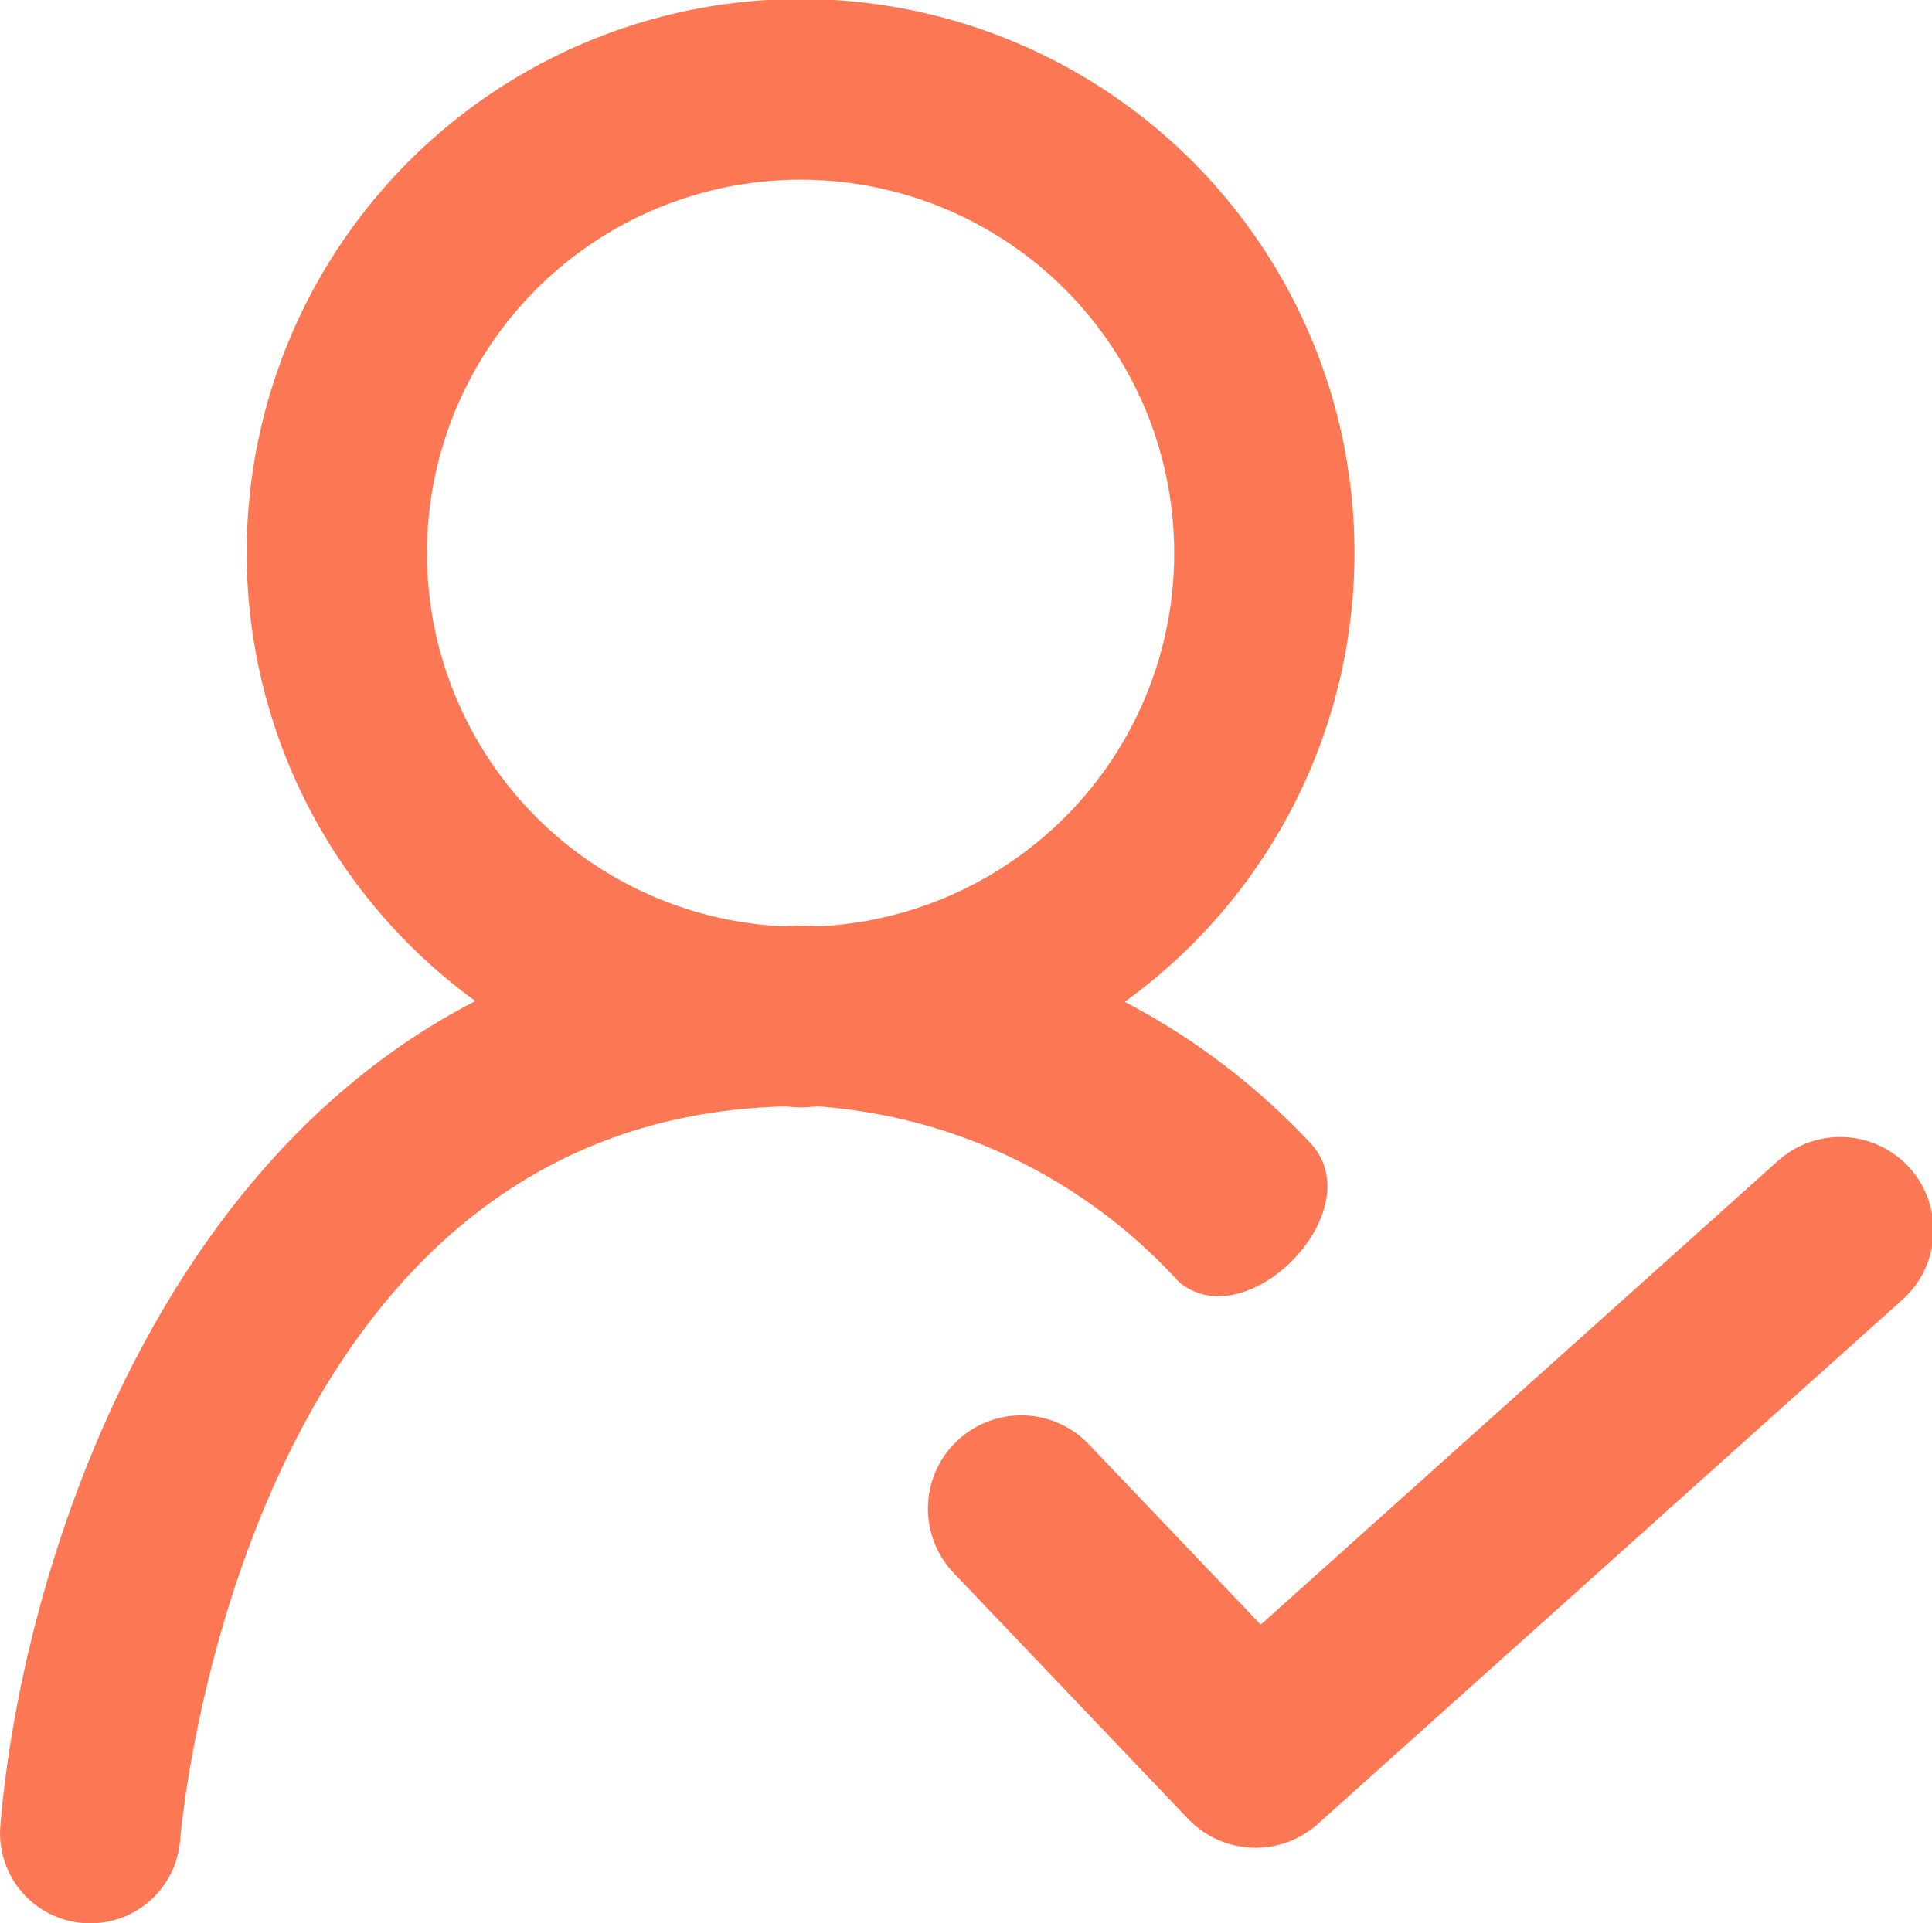
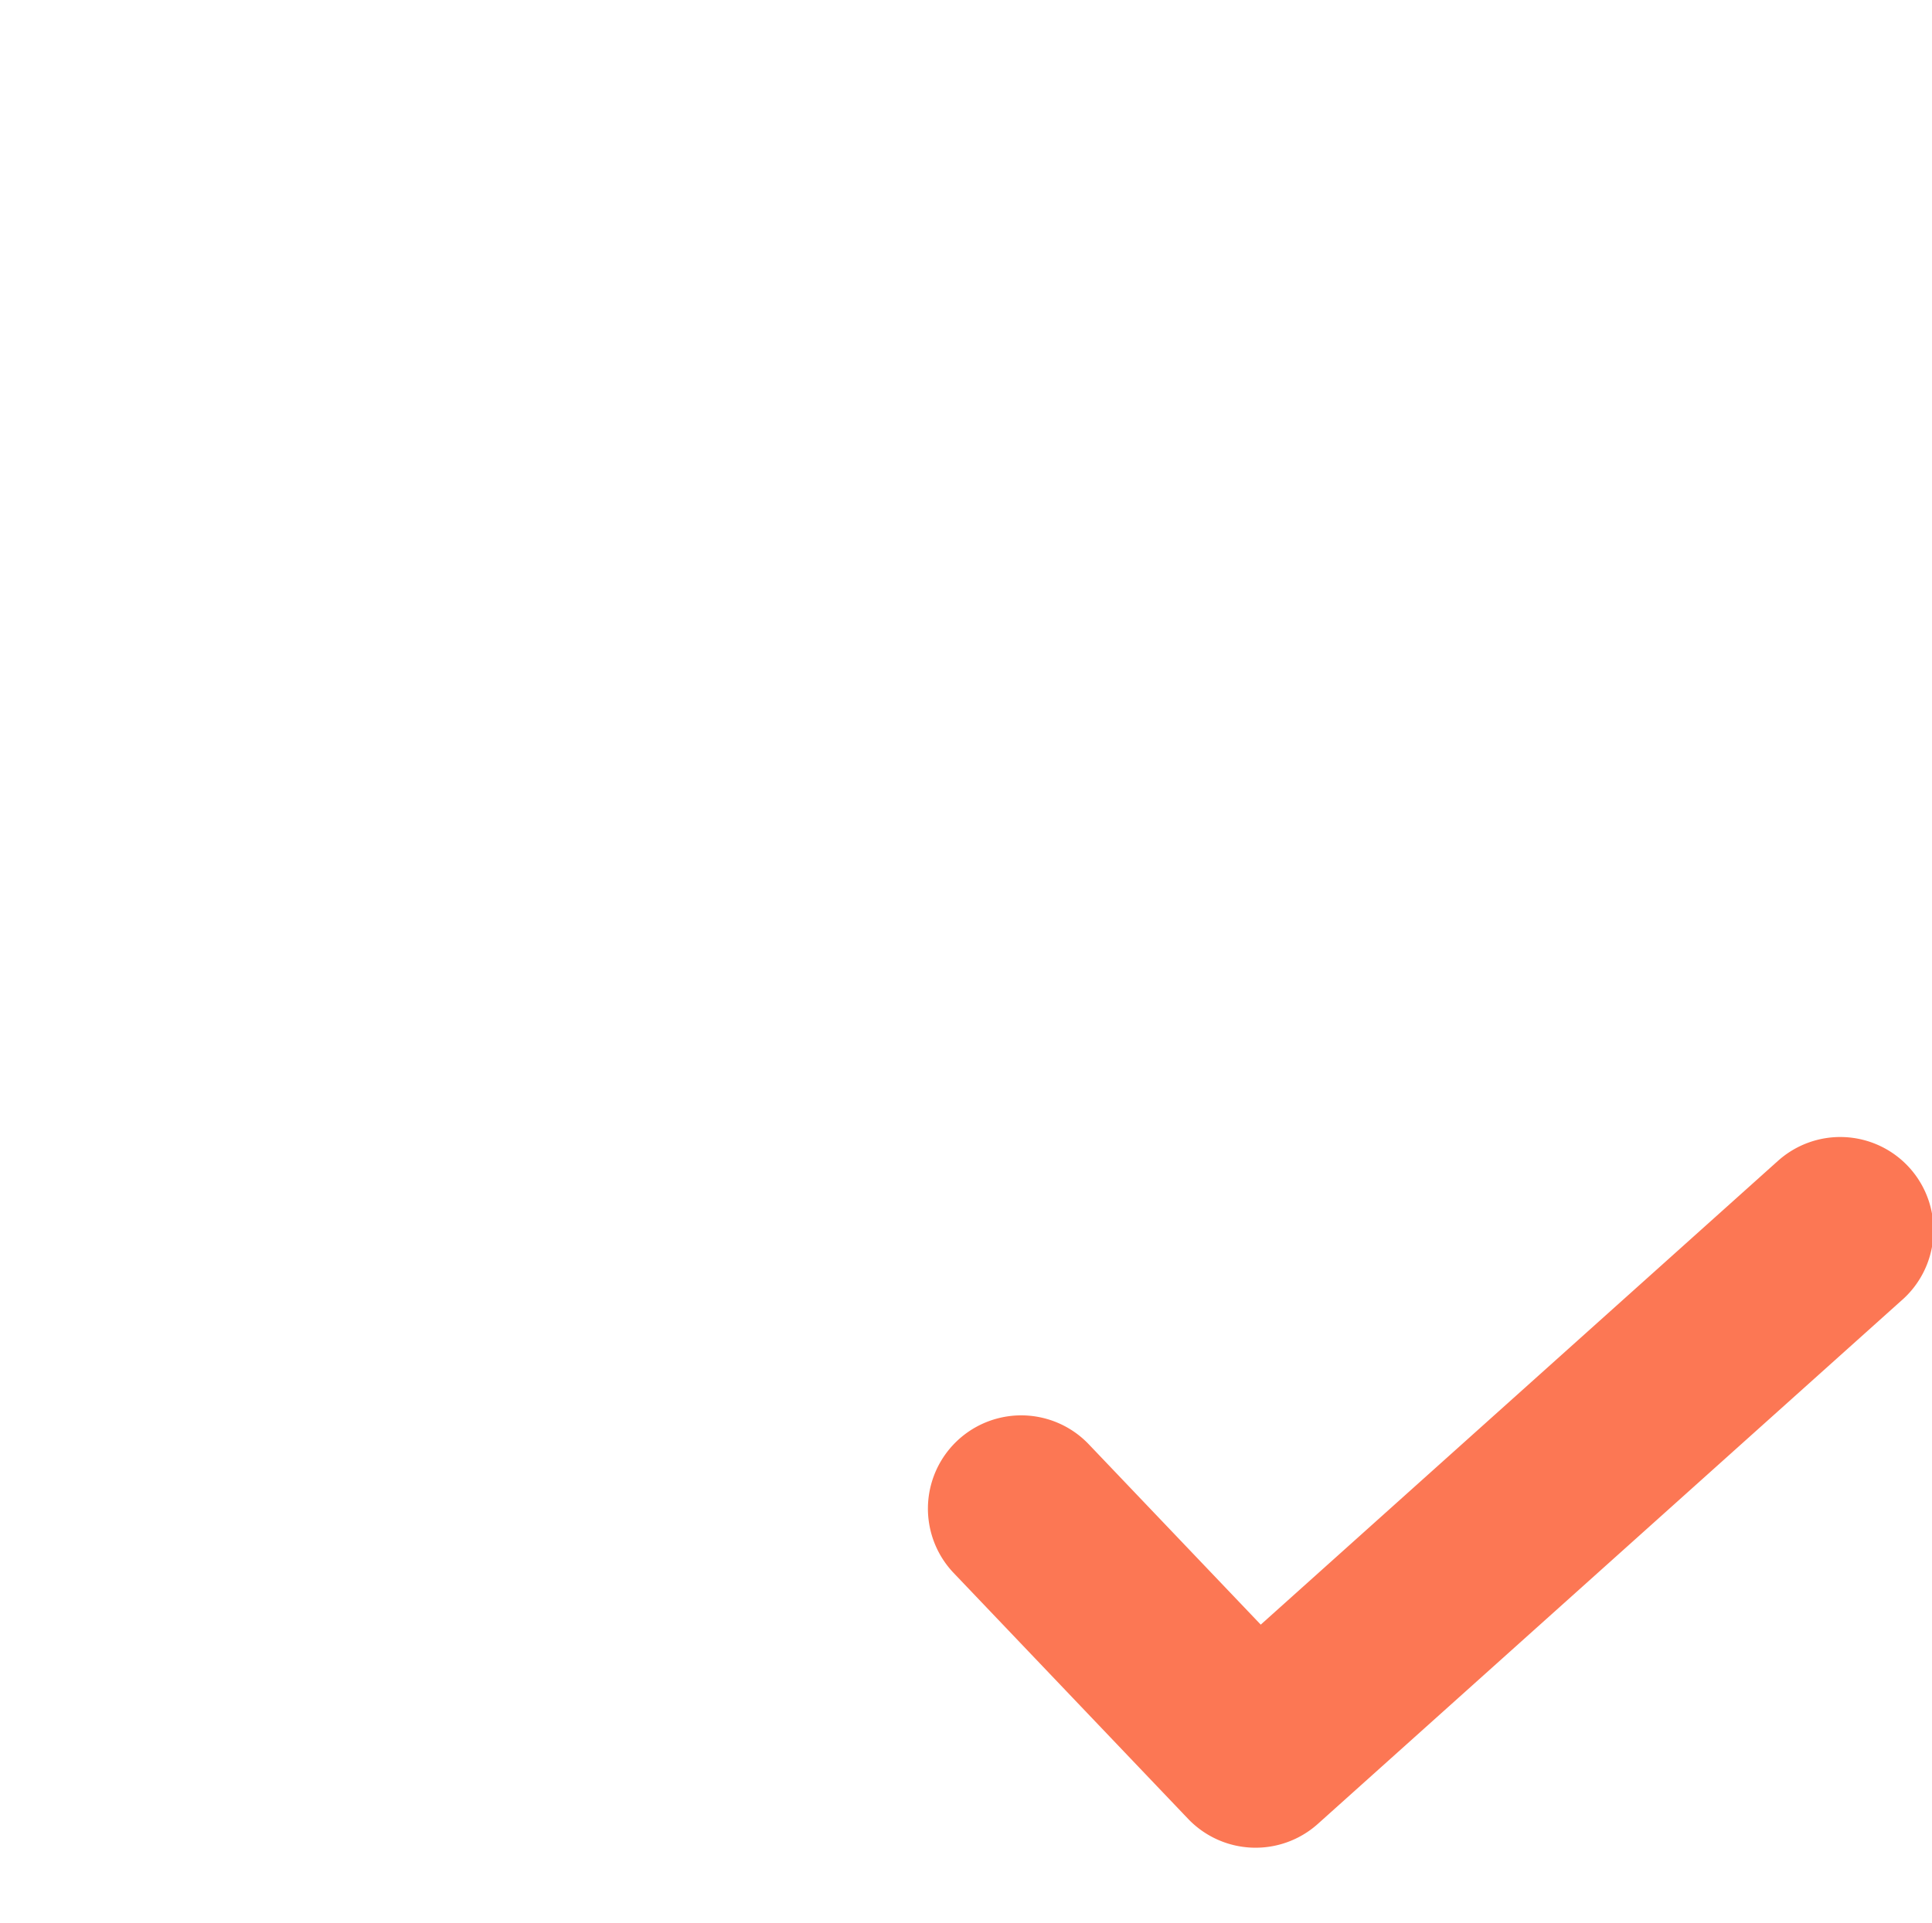
<svg xmlns="http://www.w3.org/2000/svg" width="39" height="38.834" viewBox="0 0 39 38.834">
  <g id="Multiple_authentication_system" data-name="Multiple authentication system" transform="translate(-1081.673 -930.507)">
-     <path id="Path_1608" data-name="Path 1608" d="M1111.944,950.735a11.181,11.181,0,1,0-13.107-.015c-6.627,3.41-9.185,11.74-9.59,16.652a1.82,1.82,0,0,0,3.628.3c.051-.6,1.372-14.508,12.162-14.823.122,0,.241.018.364.018s.243-.014.366-.019a10.915,10.915,0,0,1,7.264,3.537c1.368,1.173,3.935-1.442,2.658-2.8A14.081,14.081,0,0,0,1111.944,950.735Zm-14.085-9.047a7.542,7.542,0,1,1,7.943,7.521c-.133,0-.263-.013-.4-.013s-.268.01-.4.013A7.544,7.544,0,0,1,1097.859,941.688Z" transform="translate(-7.567 0)" fill="#fc7754" />
    <path id="Path_1713" data-name="Path 1713" d="M2035.39,986.314l-10.41,9.337-3.472-3.642a1.883,1.883,0,0,0-2.726,2.6l4.732,4.964a1.883,1.883,0,0,0,2.62.1l11.769-10.557a1.882,1.882,0,1,0-2.514-2.8Z" transform="translate(-917.857 -32.34)" fill="#fc7754" />
  </g>
</svg>